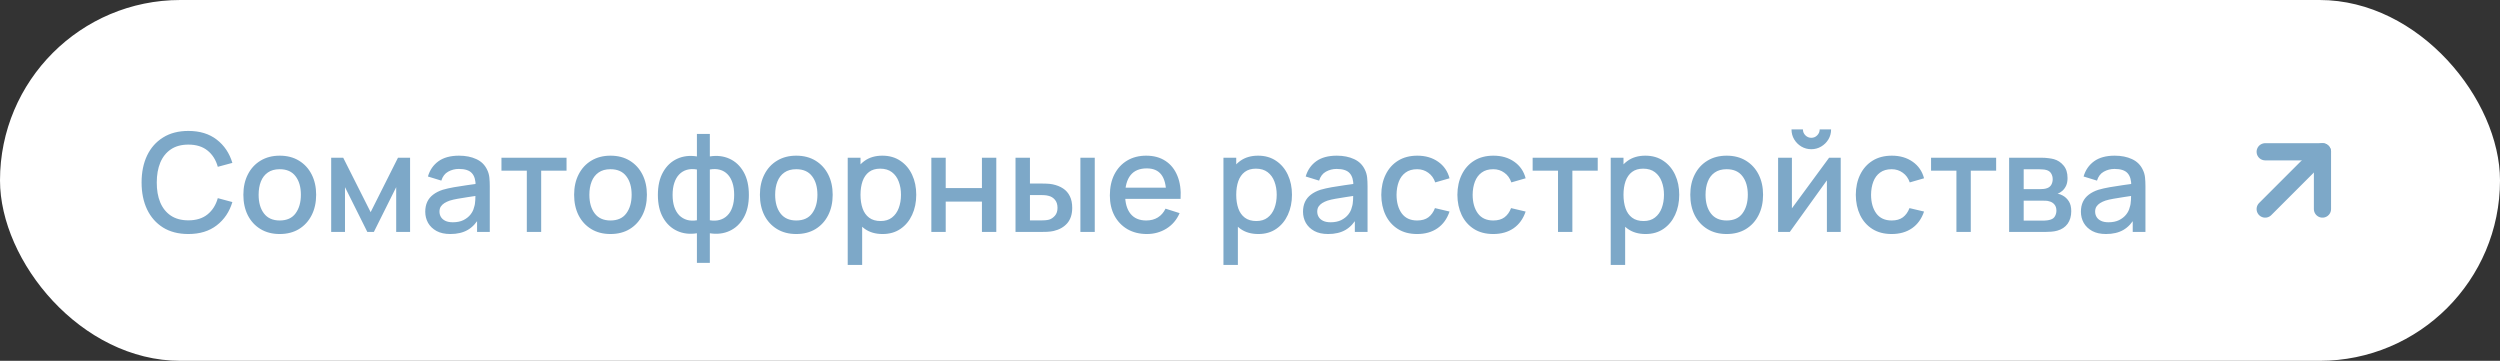
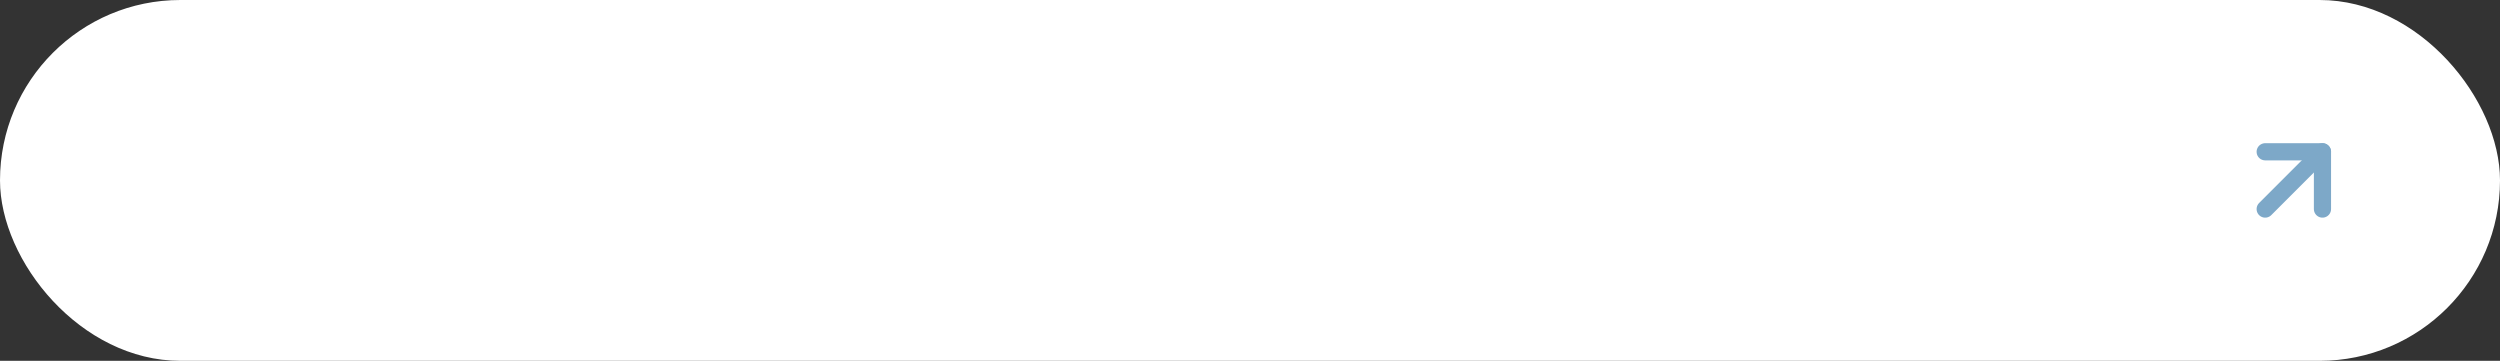
<svg xmlns="http://www.w3.org/2000/svg" width="291" height="42" viewBox="0 0 291 42" fill="none">
  <rect x="0" y="0" width="291" height="42" fill="#333333" stroke="none" />
  <rect width="291" height="42" rx="21" fill="white" />
-   <path d="M21.928 27.24C20.776 27.24 19.795 26.989 18.984 26.488C18.173 25.981 17.552 25.277 17.12 24.376C16.693 23.475 16.48 22.429 16.48 21.24C16.48 20.051 16.693 19.005 17.12 18.104C17.552 17.203 18.173 16.501 18.984 16C19.795 15.493 20.776 15.24 21.928 15.24C23.256 15.24 24.355 15.576 25.224 16.248C26.099 16.92 26.707 17.824 27.048 18.96L25.352 19.416C25.128 18.611 24.728 17.979 24.152 17.52C23.581 17.061 22.84 16.832 21.928 16.832C21.112 16.832 20.432 17.016 19.888 17.384C19.344 17.752 18.933 18.267 18.656 18.928C18.384 19.589 18.248 20.36 18.248 21.24C18.243 22.12 18.376 22.891 18.648 23.552C18.925 24.213 19.336 24.728 19.88 25.096C20.429 25.464 21.112 25.648 21.928 25.648C22.84 25.648 23.581 25.419 24.152 24.96C24.728 24.496 25.128 23.864 25.352 23.064L27.048 23.52C26.707 24.656 26.099 25.56 25.224 26.232C24.355 26.904 23.256 27.24 21.928 27.24ZM32.559 27.24C31.695 27.24 30.946 27.045 30.311 26.656C29.677 26.267 29.186 25.731 28.84 25.048C28.498 24.36 28.328 23.568 28.328 22.672C28.328 21.771 28.503 20.979 28.855 20.296C29.207 19.608 29.701 19.075 30.335 18.696C30.97 18.312 31.712 18.12 32.559 18.12C33.423 18.12 34.173 18.315 34.807 18.704C35.442 19.093 35.933 19.629 36.279 20.312C36.626 20.995 36.8 21.781 36.8 22.672C36.8 23.573 36.623 24.368 36.272 25.056C35.925 25.739 35.434 26.275 34.8 26.664C34.165 27.048 33.418 27.24 32.559 27.24ZM32.559 25.664C33.386 25.664 34.002 25.387 34.407 24.832C34.818 24.272 35.023 23.552 35.023 22.672C35.023 21.771 34.816 21.051 34.4 20.512C33.989 19.968 33.376 19.696 32.559 19.696C32 19.696 31.538 19.824 31.175 20.08C30.813 20.331 30.544 20.68 30.367 21.128C30.192 21.571 30.104 22.085 30.104 22.672C30.104 23.579 30.311 24.304 30.727 24.848C31.143 25.392 31.754 25.664 32.559 25.664ZM38.55 27V18.36H39.95L43.142 24.696L46.325 18.36H47.733V27H46.117V21.784L43.517 27H42.758L40.157 21.784V27H38.55ZM52.419 27.24C51.779 27.24 51.243 27.123 50.811 26.888C50.379 26.648 50.051 26.333 49.827 25.944C49.609 25.549 49.499 25.117 49.499 24.648C49.499 24.211 49.577 23.827 49.731 23.496C49.886 23.165 50.115 22.885 50.419 22.656C50.723 22.421 51.097 22.232 51.539 22.088C51.923 21.976 52.358 21.877 52.843 21.792C53.329 21.707 53.838 21.627 54.371 21.552C54.91 21.477 55.443 21.403 55.971 21.328L55.363 21.664C55.374 20.987 55.23 20.485 54.931 20.16C54.638 19.829 54.131 19.664 53.411 19.664C52.958 19.664 52.542 19.771 52.163 19.984C51.785 20.192 51.521 20.539 51.371 21.024L49.811 20.544C50.025 19.803 50.43 19.213 51.027 18.776C51.63 18.339 52.43 18.12 53.427 18.12C54.201 18.12 54.873 18.253 55.443 18.52C56.019 18.781 56.441 19.197 56.707 19.768C56.846 20.051 56.931 20.349 56.963 20.664C56.995 20.979 57.011 21.317 57.011 21.68V27H55.531V25.024L55.819 25.28C55.462 25.941 55.006 26.435 54.451 26.76C53.902 27.08 53.225 27.24 52.419 27.24ZM52.715 25.872C53.19 25.872 53.598 25.789 53.939 25.624C54.281 25.453 54.555 25.237 54.763 24.976C54.971 24.715 55.107 24.443 55.171 24.16C55.262 23.904 55.313 23.616 55.323 23.296C55.339 22.976 55.347 22.72 55.347 22.528L55.891 22.728C55.363 22.808 54.883 22.88 54.451 22.944C54.019 23.008 53.627 23.072 53.275 23.136C52.929 23.195 52.619 23.267 52.347 23.352C52.118 23.432 51.913 23.528 51.731 23.64C51.555 23.752 51.414 23.888 51.307 24.048C51.206 24.208 51.155 24.403 51.155 24.632C51.155 24.856 51.211 25.064 51.323 25.256C51.435 25.443 51.606 25.592 51.835 25.704C52.065 25.816 52.358 25.872 52.715 25.872ZM61.321 27V19.864H58.369V18.36H65.945V19.864H62.993V27H61.321ZM71.059 27.24C70.195 27.24 69.446 27.045 68.811 26.656C68.177 26.267 67.686 25.731 67.34 25.048C66.998 24.36 66.828 23.568 66.828 22.672C66.828 21.771 67.004 20.979 67.356 20.296C67.707 19.608 68.201 19.075 68.835 18.696C69.47 18.312 70.212 18.12 71.059 18.12C71.924 18.12 72.673 18.315 73.308 18.704C73.942 19.093 74.433 19.629 74.779 20.312C75.126 20.995 75.299 21.781 75.299 22.672C75.299 23.573 75.124 24.368 74.772 25.056C74.425 25.739 73.934 26.275 73.299 26.664C72.665 27.048 71.918 27.24 71.059 27.24ZM71.059 25.664C71.886 25.664 72.502 25.387 72.907 24.832C73.318 24.272 73.523 23.552 73.523 22.672C73.523 21.771 73.316 21.051 72.9 20.512C72.489 19.968 71.876 19.696 71.059 19.696C70.499 19.696 70.038 19.824 69.675 20.08C69.313 20.331 69.043 20.68 68.868 21.128C68.692 21.571 68.603 22.085 68.603 22.672C68.603 23.579 68.811 24.304 69.228 24.848C69.644 25.392 70.254 25.664 71.059 25.664ZM81.121 30.6V27.152C80.279 27.285 79.513 27.195 78.826 26.88C78.138 26.565 77.591 26.053 77.186 25.344C76.78 24.635 76.578 23.749 76.578 22.688C76.578 21.627 76.78 20.739 77.186 20.024C77.591 19.309 78.138 18.795 78.826 18.48C79.513 18.165 80.279 18.075 81.121 18.208V15.592H82.626V18.208C83.468 18.075 84.234 18.165 84.921 18.48C85.609 18.795 86.156 19.309 86.561 20.024C86.967 20.739 87.169 21.627 87.169 22.688C87.169 23.749 86.967 24.635 86.561 25.344C86.156 26.053 85.609 26.565 84.921 26.88C84.234 27.195 83.468 27.285 82.626 27.152V30.6H81.121ZM81.121 25.64V19.728C80.689 19.653 80.297 19.667 79.945 19.768C79.599 19.869 79.303 20.048 79.058 20.304C78.812 20.555 78.623 20.883 78.49 21.288C78.356 21.688 78.29 22.155 78.29 22.688C78.29 23.221 78.356 23.688 78.49 24.088C78.628 24.488 78.823 24.816 79.073 25.072C79.329 25.323 79.631 25.499 79.978 25.6C80.324 25.696 80.706 25.709 81.121 25.64ZM82.626 25.64C83.041 25.709 83.423 25.696 83.769 25.6C84.116 25.504 84.415 25.331 84.665 25.08C84.921 24.829 85.116 24.504 85.249 24.104C85.388 23.699 85.457 23.227 85.457 22.688C85.457 22.144 85.391 21.672 85.257 21.272C85.124 20.867 84.935 20.539 84.689 20.288C84.444 20.032 84.145 19.856 83.793 19.76C83.447 19.664 83.058 19.653 82.626 19.728V25.64ZM92.684 27.24C91.82 27.24 91.071 27.045 90.436 26.656C89.802 26.267 89.311 25.731 88.965 25.048C88.623 24.36 88.453 23.568 88.453 22.672C88.453 21.771 88.629 20.979 88.981 20.296C89.332 19.608 89.826 19.075 90.46 18.696C91.095 18.312 91.837 18.12 92.684 18.12C93.549 18.12 94.298 18.315 94.933 18.704C95.567 19.093 96.058 19.629 96.404 20.312C96.751 20.995 96.924 21.781 96.924 22.672C96.924 23.573 96.749 24.368 96.397 25.056C96.05 25.739 95.559 26.275 94.924 26.664C94.29 27.048 93.543 27.24 92.684 27.24ZM92.684 25.664C93.511 25.664 94.127 25.387 94.532 24.832C94.943 24.272 95.148 23.552 95.148 22.672C95.148 21.771 94.941 21.051 94.525 20.512C94.114 19.968 93.501 19.696 92.684 19.696C92.124 19.696 91.663 19.824 91.3 20.08C90.938 20.331 90.668 20.68 90.493 21.128C90.317 21.571 90.228 22.085 90.228 22.672C90.228 23.579 90.436 24.304 90.853 24.848C91.269 25.392 91.879 25.664 92.684 25.664ZM102.739 27.24C101.912 27.24 101.219 27.04 100.659 26.64C100.099 26.235 99.674 25.688 99.386 25C99.099 24.312 98.954 23.536 98.954 22.672C98.954 21.808 99.096 21.032 99.379 20.344C99.666 19.656 100.088 19.115 100.643 18.72C101.203 18.32 101.891 18.12 102.707 18.12C103.517 18.12 104.216 18.32 104.803 18.72C105.395 19.115 105.851 19.656 106.171 20.344C106.491 21.027 106.651 21.803 106.651 22.672C106.651 23.536 106.491 24.315 106.171 25.008C105.856 25.696 105.405 26.24 104.819 26.64C104.237 27.04 103.544 27.24 102.739 27.24ZM98.674 30.84V18.36H100.163V24.576H100.355V30.84H98.674ZM102.507 25.728C103.04 25.728 103.48 25.592 103.827 25.32C104.179 25.048 104.44 24.683 104.611 24.224C104.787 23.76 104.875 23.243 104.875 22.672C104.875 22.107 104.787 21.595 104.611 21.136C104.44 20.677 104.176 20.312 103.819 20.04C103.461 19.768 103.005 19.632 102.451 19.632C101.928 19.632 101.496 19.76 101.155 20.016C100.819 20.272 100.568 20.629 100.403 21.088C100.243 21.547 100.163 22.075 100.163 22.672C100.163 23.269 100.243 23.797 100.403 24.256C100.563 24.715 100.816 25.075 101.163 25.336C101.509 25.597 101.957 25.728 102.507 25.728ZM108.409 27V18.36H110.081V21.888H114.297V18.36H115.969V27H114.297V23.464H110.081V27H108.409ZM118.206 27V18.36H119.886V21.36H121.022C121.267 21.36 121.531 21.365 121.814 21.376C122.096 21.387 122.336 21.413 122.534 21.456C122.998 21.552 123.4 21.712 123.742 21.936C124.083 22.16 124.344 22.459 124.526 22.832C124.712 23.2 124.806 23.653 124.806 24.192C124.806 24.944 124.611 25.544 124.222 25.992C123.832 26.435 123.304 26.733 122.638 26.888C122.424 26.936 122.171 26.968 121.878 26.984C121.59 26.995 121.323 27 121.078 27H118.206ZM119.886 25.656H121.174C121.312 25.656 121.467 25.651 121.638 25.64C121.808 25.629 121.966 25.605 122.11 25.568C122.36 25.493 122.587 25.341 122.79 25.112C122.992 24.883 123.094 24.576 123.094 24.192C123.094 23.797 122.992 23.483 122.79 23.248C122.592 23.013 122.342 22.861 122.038 22.792C121.899 22.755 121.752 22.731 121.598 22.72C121.448 22.709 121.307 22.704 121.174 22.704H119.886V25.656ZM125.758 27V18.36H127.43V27H125.758ZM133.499 27.24C132.64 27.24 131.886 27.053 131.235 26.68C130.59 26.301 130.086 25.776 129.723 25.104C129.366 24.427 129.187 23.643 129.187 22.752C129.187 21.808 129.363 20.989 129.715 20.296C130.072 19.603 130.568 19.067 131.203 18.688C131.838 18.309 132.576 18.12 133.419 18.12C134.299 18.12 135.048 18.325 135.667 18.736C136.286 19.141 136.747 19.72 137.051 20.472C137.36 21.224 137.483 22.117 137.419 23.152H135.747V22.544C135.736 21.541 135.544 20.8 135.171 20.32C134.803 19.84 134.24 19.6 133.483 19.6C132.646 19.6 132.016 19.864 131.595 20.392C131.174 20.92 130.963 21.683 130.963 22.68C130.963 23.629 131.174 24.365 131.595 24.888C132.016 25.405 132.624 25.664 133.419 25.664C133.942 25.664 134.392 25.547 134.771 25.312C135.155 25.072 135.454 24.731 135.667 24.288L137.307 24.808C136.971 25.581 136.462 26.181 135.779 26.608C135.096 27.029 134.336 27.24 133.499 27.24ZM130.419 23.152V21.848H136.587V23.152H130.419ZM146.473 27.24C145.646 27.24 144.953 27.04 144.393 26.64C143.833 26.235 143.409 25.688 143.121 25C142.833 24.312 142.689 23.536 142.689 22.672C142.689 21.808 142.83 21.032 143.113 20.344C143.401 19.656 143.822 19.115 144.377 18.72C144.937 18.32 145.625 18.12 146.441 18.12C147.252 18.12 147.95 18.32 148.537 18.72C149.129 19.115 149.585 19.656 149.905 20.344C150.225 21.027 150.385 21.803 150.385 22.672C150.385 23.536 150.225 24.315 149.905 25.008C149.59 25.696 149.14 26.24 148.553 26.64C147.972 27.04 147.278 27.24 146.473 27.24ZM142.409 30.84V18.36H143.897V24.576H144.089V30.84H142.409ZM146.241 25.728C146.774 25.728 147.214 25.592 147.561 25.32C147.913 25.048 148.174 24.683 148.345 24.224C148.521 23.76 148.609 23.243 148.609 22.672C148.609 22.107 148.521 21.595 148.345 21.136C148.174 20.677 147.91 20.312 147.553 20.04C147.196 19.768 146.74 19.632 146.185 19.632C145.662 19.632 145.23 19.76 144.889 20.016C144.553 20.272 144.302 20.629 144.137 21.088C143.977 21.547 143.897 22.075 143.897 22.672C143.897 23.269 143.977 23.797 144.137 24.256C144.297 24.715 144.55 25.075 144.897 25.336C145.244 25.597 145.692 25.728 146.241 25.728ZM154.591 27.24C153.951 27.24 153.415 27.123 152.983 26.888C152.551 26.648 152.223 26.333 151.999 25.944C151.781 25.549 151.671 25.117 151.671 24.648C151.671 24.211 151.749 23.827 151.903 23.496C152.058 23.165 152.287 22.885 152.591 22.656C152.895 22.421 153.269 22.232 153.711 22.088C154.095 21.976 154.53 21.877 155.015 21.792C155.501 21.707 156.01 21.627 156.543 21.552C157.082 21.477 157.615 21.403 158.143 21.328L157.535 21.664C157.546 20.987 157.402 20.485 157.103 20.16C156.81 19.829 156.303 19.664 155.583 19.664C155.13 19.664 154.714 19.771 154.335 19.984C153.957 20.192 153.693 20.539 153.543 21.024L151.983 20.544C152.197 19.803 152.602 19.213 153.199 18.776C153.802 18.339 154.602 18.12 155.599 18.12C156.373 18.12 157.045 18.253 157.615 18.52C158.191 18.781 158.613 19.197 158.879 19.768C159.018 20.051 159.103 20.349 159.135 20.664C159.167 20.979 159.183 21.317 159.183 21.68V27H157.703V25.024L157.991 25.28C157.634 25.941 157.178 26.435 156.623 26.76C156.074 27.08 155.397 27.24 154.591 27.24ZM154.887 25.872C155.362 25.872 155.77 25.789 156.111 25.624C156.453 25.453 156.727 25.237 156.935 24.976C157.143 24.715 157.279 24.443 157.343 24.16C157.434 23.904 157.485 23.616 157.495 23.296C157.511 22.976 157.519 22.72 157.519 22.528L158.063 22.728C157.535 22.808 157.055 22.88 156.623 22.944C156.191 23.008 155.799 23.072 155.447 23.136C155.101 23.195 154.791 23.267 154.519 23.352C154.29 23.432 154.085 23.528 153.903 23.64C153.727 23.752 153.586 23.888 153.479 24.048C153.378 24.208 153.327 24.403 153.327 24.632C153.327 24.856 153.383 25.064 153.495 25.256C153.607 25.443 153.778 25.592 154.007 25.704C154.237 25.816 154.53 25.872 154.887 25.872ZM164.957 27.24C164.071 27.24 163.319 27.043 162.701 26.648C162.082 26.253 161.607 25.712 161.277 25.024C160.951 24.336 160.786 23.555 160.781 22.68C160.786 21.789 160.957 21.003 161.293 20.32C161.629 19.632 162.109 19.093 162.733 18.704C163.357 18.315 164.106 18.12 164.981 18.12C165.925 18.12 166.73 18.355 167.397 18.824C168.069 19.293 168.511 19.936 168.725 20.752L167.061 21.232C166.895 20.747 166.623 20.371 166.245 20.104C165.871 19.832 165.442 19.696 164.957 19.696C164.407 19.696 163.957 19.827 163.605 20.088C163.253 20.344 162.991 20.696 162.821 21.144C162.65 21.592 162.562 22.104 162.557 22.68C162.562 23.571 162.765 24.291 163.165 24.84C163.57 25.389 164.167 25.664 164.957 25.664C165.495 25.664 165.93 25.541 166.261 25.296C166.597 25.045 166.853 24.688 167.029 24.224L168.725 24.624C168.442 25.467 167.975 26.115 167.325 26.568C166.674 27.016 165.885 27.24 164.957 27.24ZM173.816 27.24C172.931 27.24 172.179 27.043 171.56 26.648C170.941 26.253 170.467 25.712 170.136 25.024C169.811 24.336 169.645 23.555 169.64 22.68C169.645 21.789 169.816 21.003 170.152 20.32C170.488 19.632 170.968 19.093 171.592 18.704C172.216 18.315 172.965 18.12 173.84 18.12C174.784 18.12 175.589 18.355 176.256 18.824C176.928 19.293 177.371 19.936 177.584 20.752L175.92 21.232C175.755 20.747 175.483 20.371 175.104 20.104C174.731 19.832 174.301 19.696 173.816 19.696C173.267 19.696 172.816 19.827 172.464 20.088C172.112 20.344 171.851 20.696 171.68 21.144C171.509 21.592 171.421 22.104 171.416 22.68C171.421 23.571 171.624 24.291 172.024 24.84C172.429 25.389 173.027 25.664 173.816 25.664C174.355 25.664 174.789 25.541 175.12 25.296C175.456 25.045 175.712 24.688 175.888 24.224L177.584 24.624C177.301 25.467 176.835 26.115 176.184 26.568C175.533 27.016 174.744 27.24 173.816 27.24ZM181.352 27V19.864H178.4V18.36H185.976V19.864H183.024V27H181.352ZM191.551 27.24C190.724 27.24 190.031 27.04 189.471 26.64C188.911 26.235 188.487 25.688 188.199 25C187.911 24.312 187.767 23.536 187.767 22.672C187.767 21.808 187.908 21.032 188.191 20.344C188.479 19.656 188.9 19.115 189.455 18.72C190.015 18.32 190.703 18.12 191.519 18.12C192.33 18.12 193.028 18.32 193.615 18.72C194.207 19.115 194.663 19.656 194.983 20.344C195.303 21.027 195.463 21.803 195.463 22.672C195.463 23.536 195.303 24.315 194.983 25.008C194.668 25.696 194.218 26.24 193.631 26.64C193.05 27.04 192.356 27.24 191.551 27.24ZM187.487 30.84V18.36H188.975V24.576H189.167V30.84H187.487ZM191.319 25.728C191.852 25.728 192.292 25.592 192.639 25.32C192.991 25.048 193.252 24.683 193.423 24.224C193.599 23.76 193.687 23.243 193.687 22.672C193.687 22.107 193.599 21.595 193.423 21.136C193.252 20.677 192.988 20.312 192.631 20.04C192.274 19.768 191.818 19.632 191.263 19.632C190.74 19.632 190.308 19.76 189.967 20.016C189.631 20.272 189.38 20.629 189.215 21.088C189.055 21.547 188.975 22.075 188.975 22.672C188.975 23.269 189.055 23.797 189.215 24.256C189.375 24.715 189.628 25.075 189.975 25.336C190.322 25.597 190.77 25.728 191.319 25.728ZM200.981 27.24C200.117 27.24 199.368 27.045 198.733 26.656C198.099 26.267 197.608 25.731 197.261 25.048C196.92 24.36 196.749 23.568 196.749 22.672C196.749 21.771 196.925 20.979 197.277 20.296C197.629 19.608 198.123 19.075 198.757 18.696C199.392 18.312 200.133 18.12 200.981 18.12C201.845 18.12 202.595 18.315 203.229 18.704C203.864 19.093 204.355 19.629 204.701 20.312C205.048 20.995 205.221 21.781 205.221 22.672C205.221 23.573 205.045 24.368 204.693 25.056C204.347 25.739 203.856 26.275 203.221 26.664C202.587 27.048 201.84 27.24 200.981 27.24ZM200.981 25.664C201.808 25.664 202.424 25.387 202.829 24.832C203.24 24.272 203.445 23.552 203.445 22.672C203.445 21.771 203.237 21.051 202.821 20.512C202.411 19.968 201.797 19.696 200.981 19.696C200.421 19.696 199.96 19.824 199.597 20.08C199.235 20.331 198.965 20.68 198.789 21.128C198.613 21.571 198.525 22.085 198.525 22.672C198.525 23.579 198.733 24.304 199.149 24.848C199.565 25.392 200.176 25.664 200.981 25.664ZM210.835 17.368C210.414 17.368 210.027 17.264 209.675 17.056C209.329 16.848 209.051 16.571 208.843 16.224C208.635 15.877 208.531 15.491 208.531 15.064H209.859C209.859 15.331 209.955 15.56 210.147 15.752C210.339 15.944 210.569 16.04 210.835 16.04C211.107 16.04 211.337 15.944 211.523 15.752C211.715 15.56 211.811 15.331 211.811 15.064H213.139C213.139 15.491 213.035 15.877 212.827 16.224C212.619 16.571 212.339 16.848 211.987 17.056C211.641 17.264 211.257 17.368 210.835 17.368ZM214.259 18.36V27H212.651V20.992L208.331 27H206.971V18.36H208.579V24.248L212.907 18.36H214.259ZM220.191 27.24C219.306 27.24 218.554 27.043 217.935 26.648C217.316 26.253 216.842 25.712 216.511 25.024C216.186 24.336 216.02 23.555 216.015 22.68C216.02 21.789 216.191 21.003 216.527 20.32C216.863 19.632 217.343 19.093 217.967 18.704C218.591 18.315 219.34 18.12 220.215 18.12C221.159 18.12 221.964 18.355 222.631 18.824C223.303 19.293 223.746 19.936 223.959 20.752L222.295 21.232C222.13 20.747 221.858 20.371 221.479 20.104C221.106 19.832 220.676 19.696 220.191 19.696C219.642 19.696 219.191 19.827 218.839 20.088C218.487 20.344 218.226 20.696 218.055 21.144C217.884 21.592 217.796 22.104 217.791 22.68C217.796 23.571 217.999 24.291 218.399 24.84C218.804 25.389 219.402 25.664 220.191 25.664C220.73 25.664 221.164 25.541 221.495 25.296C221.831 25.045 222.087 24.688 222.263 24.224L223.959 24.624C223.676 25.467 223.21 26.115 222.559 26.568C221.908 27.016 221.119 27.24 220.191 27.24ZM227.727 27V19.864H224.775V18.36H232.351V19.864H229.399V27H227.727ZM233.862 27V18.36H237.662C237.913 18.36 238.163 18.376 238.414 18.408C238.665 18.435 238.886 18.475 239.078 18.528C239.515 18.651 239.889 18.896 240.198 19.264C240.507 19.627 240.662 20.112 240.662 20.72C240.662 21.067 240.609 21.36 240.502 21.6C240.395 21.835 240.249 22.037 240.062 22.208C239.977 22.283 239.886 22.349 239.79 22.408C239.694 22.467 239.598 22.512 239.502 22.544C239.699 22.576 239.894 22.645 240.086 22.752C240.379 22.907 240.619 23.131 240.806 23.424C240.998 23.712 241.094 24.099 241.094 24.584C241.094 25.165 240.953 25.653 240.67 26.048C240.387 26.437 239.987 26.704 239.47 26.848C239.267 26.907 239.038 26.947 238.782 26.968C238.531 26.989 238.281 27 238.03 27H233.862ZM235.558 25.68H237.926C238.038 25.68 238.166 25.669 238.31 25.648C238.454 25.627 238.582 25.597 238.694 25.56C238.934 25.485 239.105 25.349 239.206 25.152C239.313 24.955 239.366 24.744 239.366 24.52C239.366 24.216 239.286 23.973 239.126 23.792C238.966 23.605 238.763 23.485 238.518 23.432C238.411 23.395 238.294 23.373 238.166 23.368C238.038 23.363 237.929 23.36 237.838 23.36H235.558V25.68ZM235.558 22.016H237.43C237.585 22.016 237.742 22.008 237.902 21.992C238.062 21.971 238.201 21.936 238.318 21.888C238.526 21.808 238.681 21.675 238.782 21.488C238.883 21.296 238.934 21.088 238.934 20.864C238.934 20.619 238.878 20.4 238.766 20.208C238.654 20.016 238.486 19.883 238.262 19.808C238.107 19.755 237.929 19.725 237.726 19.72C237.529 19.709 237.403 19.704 237.35 19.704H235.558V22.016ZM245.138 27.24C244.498 27.24 243.962 27.123 243.53 26.888C243.098 26.648 242.77 26.333 242.546 25.944C242.327 25.549 242.218 25.117 242.218 24.648C242.218 24.211 242.295 23.827 242.45 23.496C242.605 23.165 242.834 22.885 243.138 22.656C243.442 22.421 243.815 22.232 244.258 22.088C244.642 21.976 245.077 21.877 245.562 21.792C246.047 21.707 246.557 21.627 247.09 21.552C247.629 21.477 248.162 21.403 248.69 21.328L248.082 21.664C248.093 20.987 247.949 20.485 247.65 20.16C247.357 19.829 246.85 19.664 246.13 19.664C245.677 19.664 245.261 19.771 244.882 19.984C244.503 20.192 244.239 20.539 244.09 21.024L242.53 20.544C242.743 19.803 243.149 19.213 243.746 18.776C244.349 18.339 245.149 18.12 246.146 18.12C246.919 18.12 247.591 18.253 248.162 18.52C248.738 18.781 249.159 19.197 249.426 19.768C249.565 20.051 249.65 20.349 249.682 20.664C249.714 20.979 249.73 21.317 249.73 21.68V27H248.25V25.024L248.538 25.28C248.181 25.941 247.725 26.435 247.17 26.76C246.621 27.08 245.943 27.24 245.138 27.24ZM245.434 25.872C245.909 25.872 246.317 25.789 246.658 25.624C246.999 25.453 247.274 25.237 247.482 24.976C247.69 24.715 247.826 24.443 247.89 24.16C247.981 23.904 248.031 23.616 248.042 23.296C248.058 22.976 248.066 22.72 248.066 22.528L248.61 22.728C248.082 22.808 247.602 22.88 247.17 22.944C246.738 23.008 246.346 23.072 245.994 23.136C245.647 23.195 245.338 23.267 245.066 23.352C244.837 23.432 244.631 23.528 244.45 23.64C244.274 23.752 244.133 23.888 244.026 24.048C243.925 24.208 243.874 24.403 243.874 24.632C243.874 24.856 243.93 25.064 244.042 25.256C244.154 25.443 244.325 25.592 244.554 25.704C244.783 25.816 245.077 25.872 245.434 25.872Z" fill="#7DA8C8" />
  <path d="M263.668 24.335L270.335 17.668" stroke="#7DA8C8" stroke-width="2" stroke-linecap="round" stroke-linejoin="round" />
  <path d="M263.668 17.668H270.335V24.335" stroke="#7DA8C8" stroke-width="2" stroke-linecap="round" stroke-linejoin="round" />
</svg>